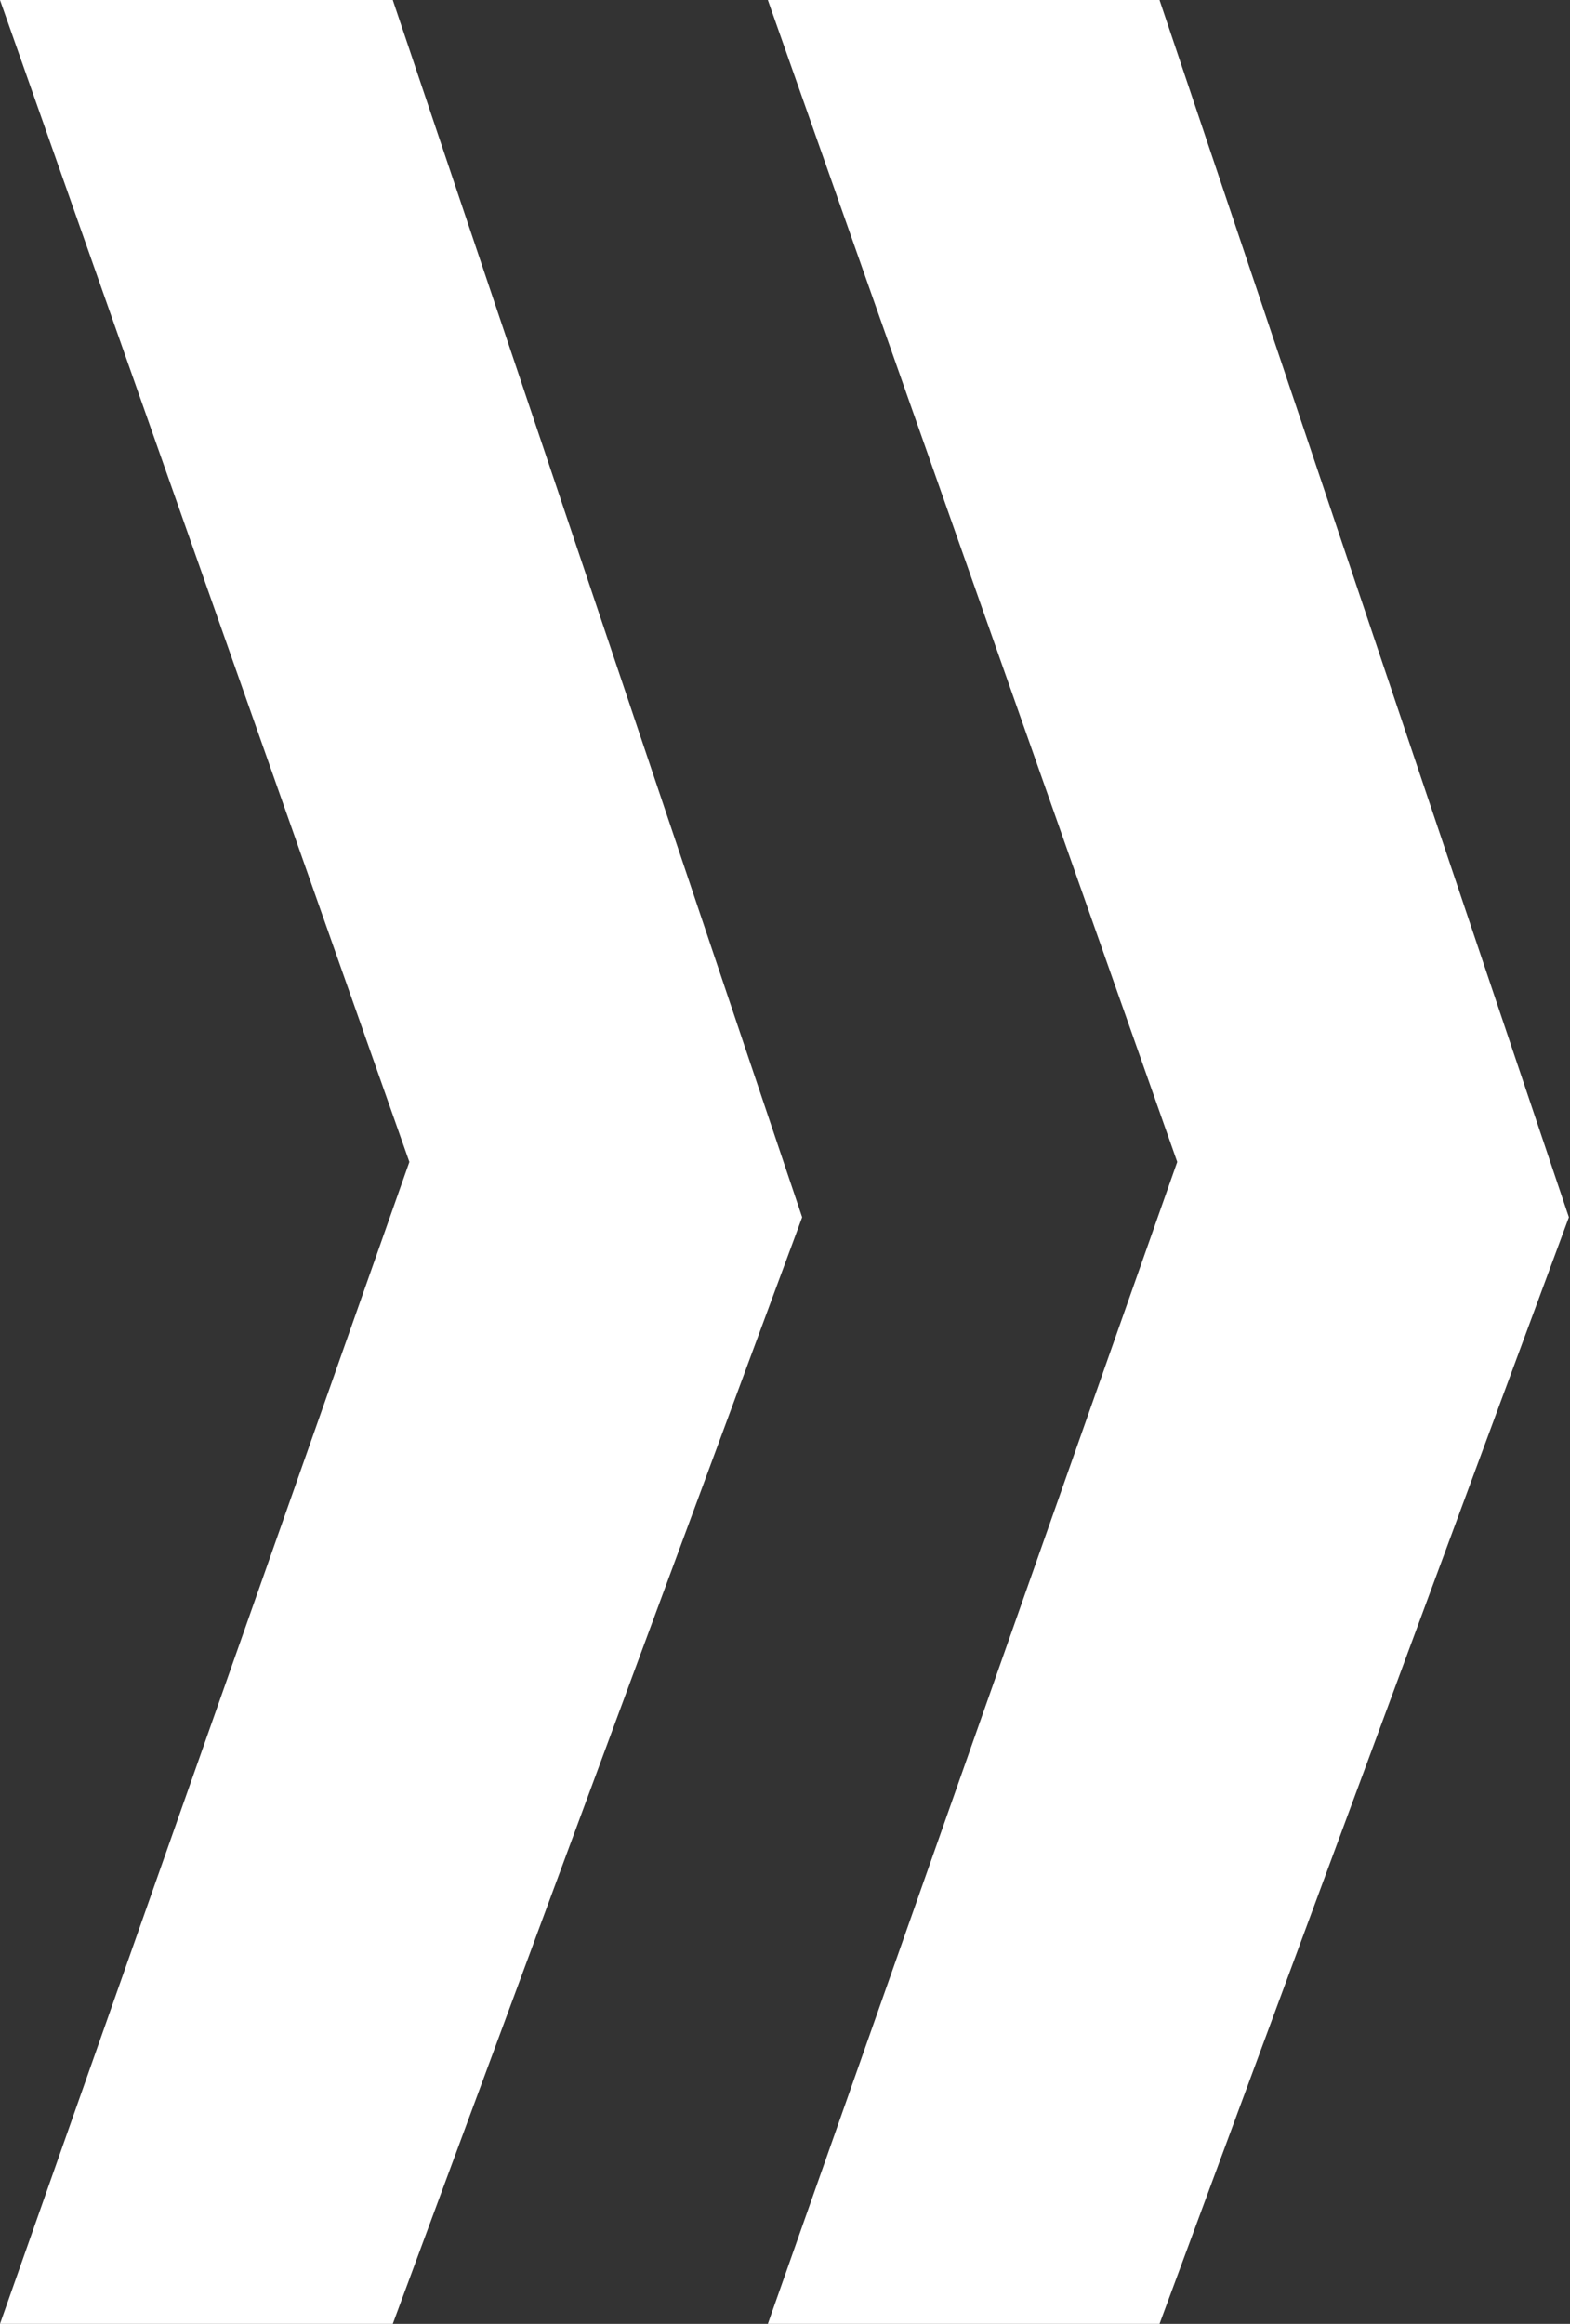
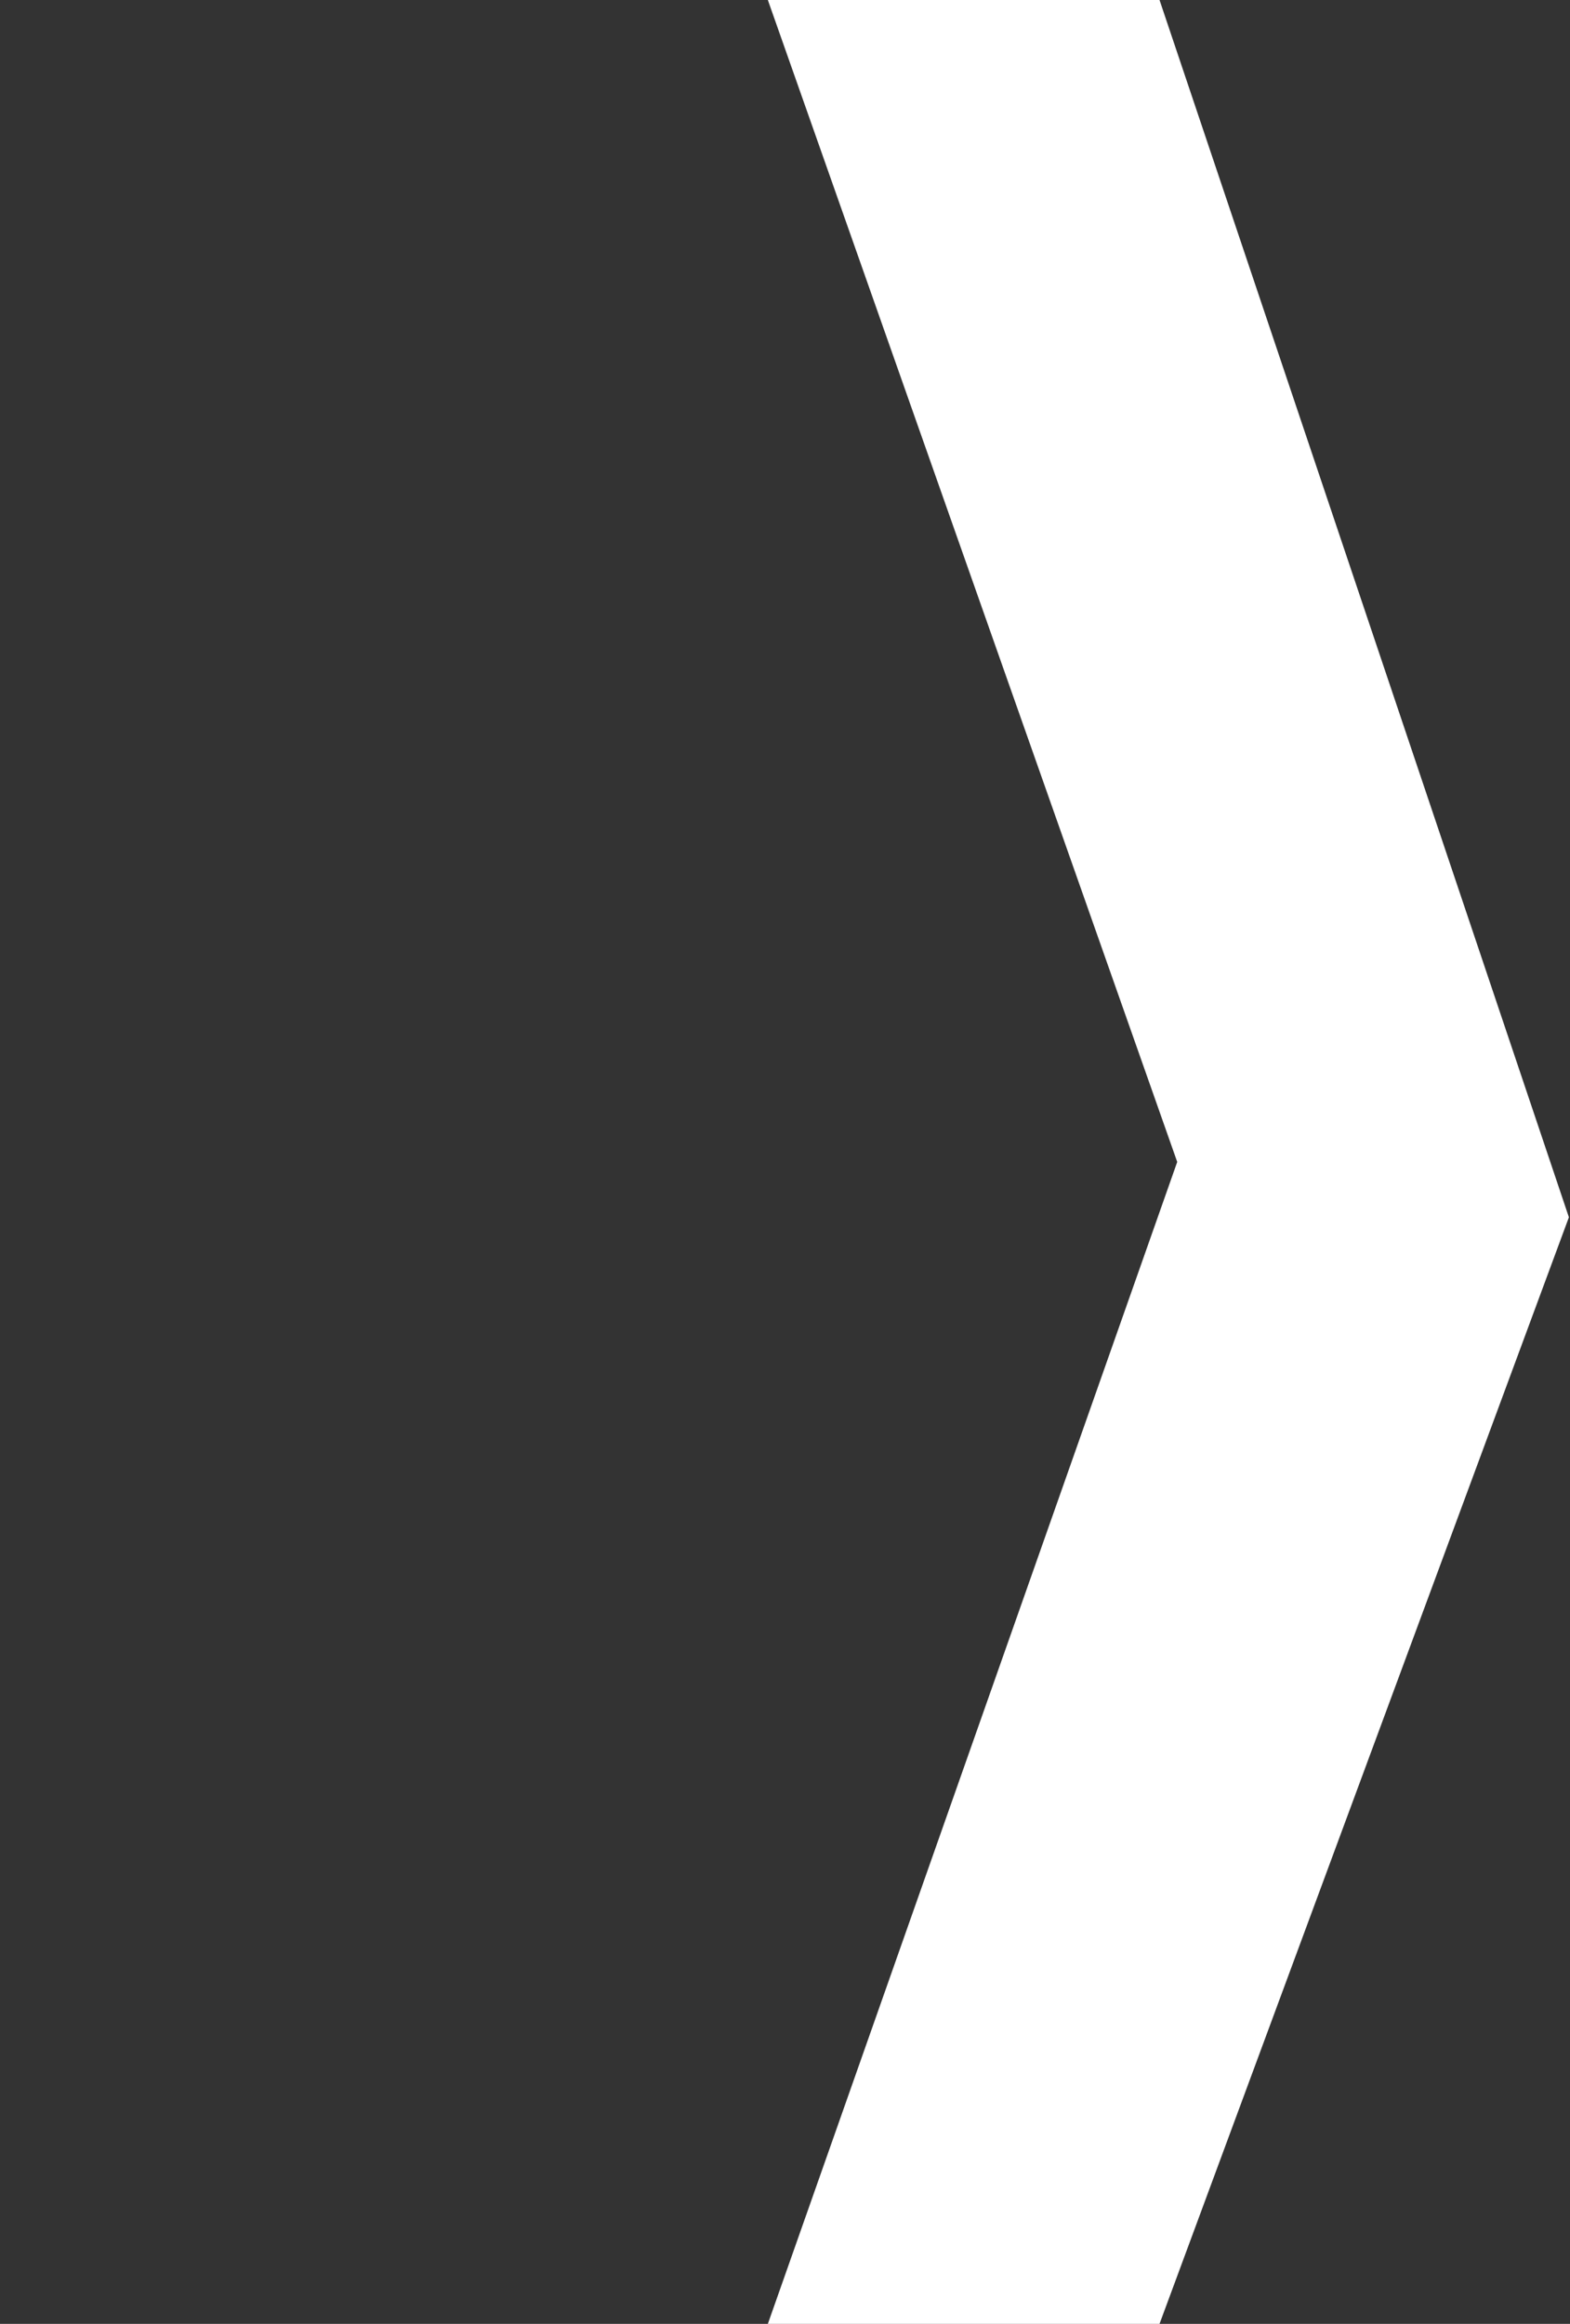
<svg xmlns="http://www.w3.org/2000/svg" viewBox="0 0 14.19 21">
  <rect x="0" y="0" width="14.19" height="21" fill="#333333" stroke="none" />
  <defs>
    <style>.cls-1{fill:#fff;}</style>
  </defs>
  <title>arrow_double_w</title>
  <g id="Ebene_2" data-name="Ebene 2">
    <g id="Texte">
      <polygon class="cls-1" points="6.94 21 10.48 21 14.18 11 14.19 11 14.19 11 14.19 11 14.18 11 10.48 0 6.94 0 10.64 10.5 6.94 21" />
-       <polygon class="cls-1" points="0 21 3.55 21 7.25 11 7.25 11 7.25 11 7.25 11 7.25 11 3.55 0 0 0 3.7 10.5 0 21" />
    </g>
  </g>
</svg>